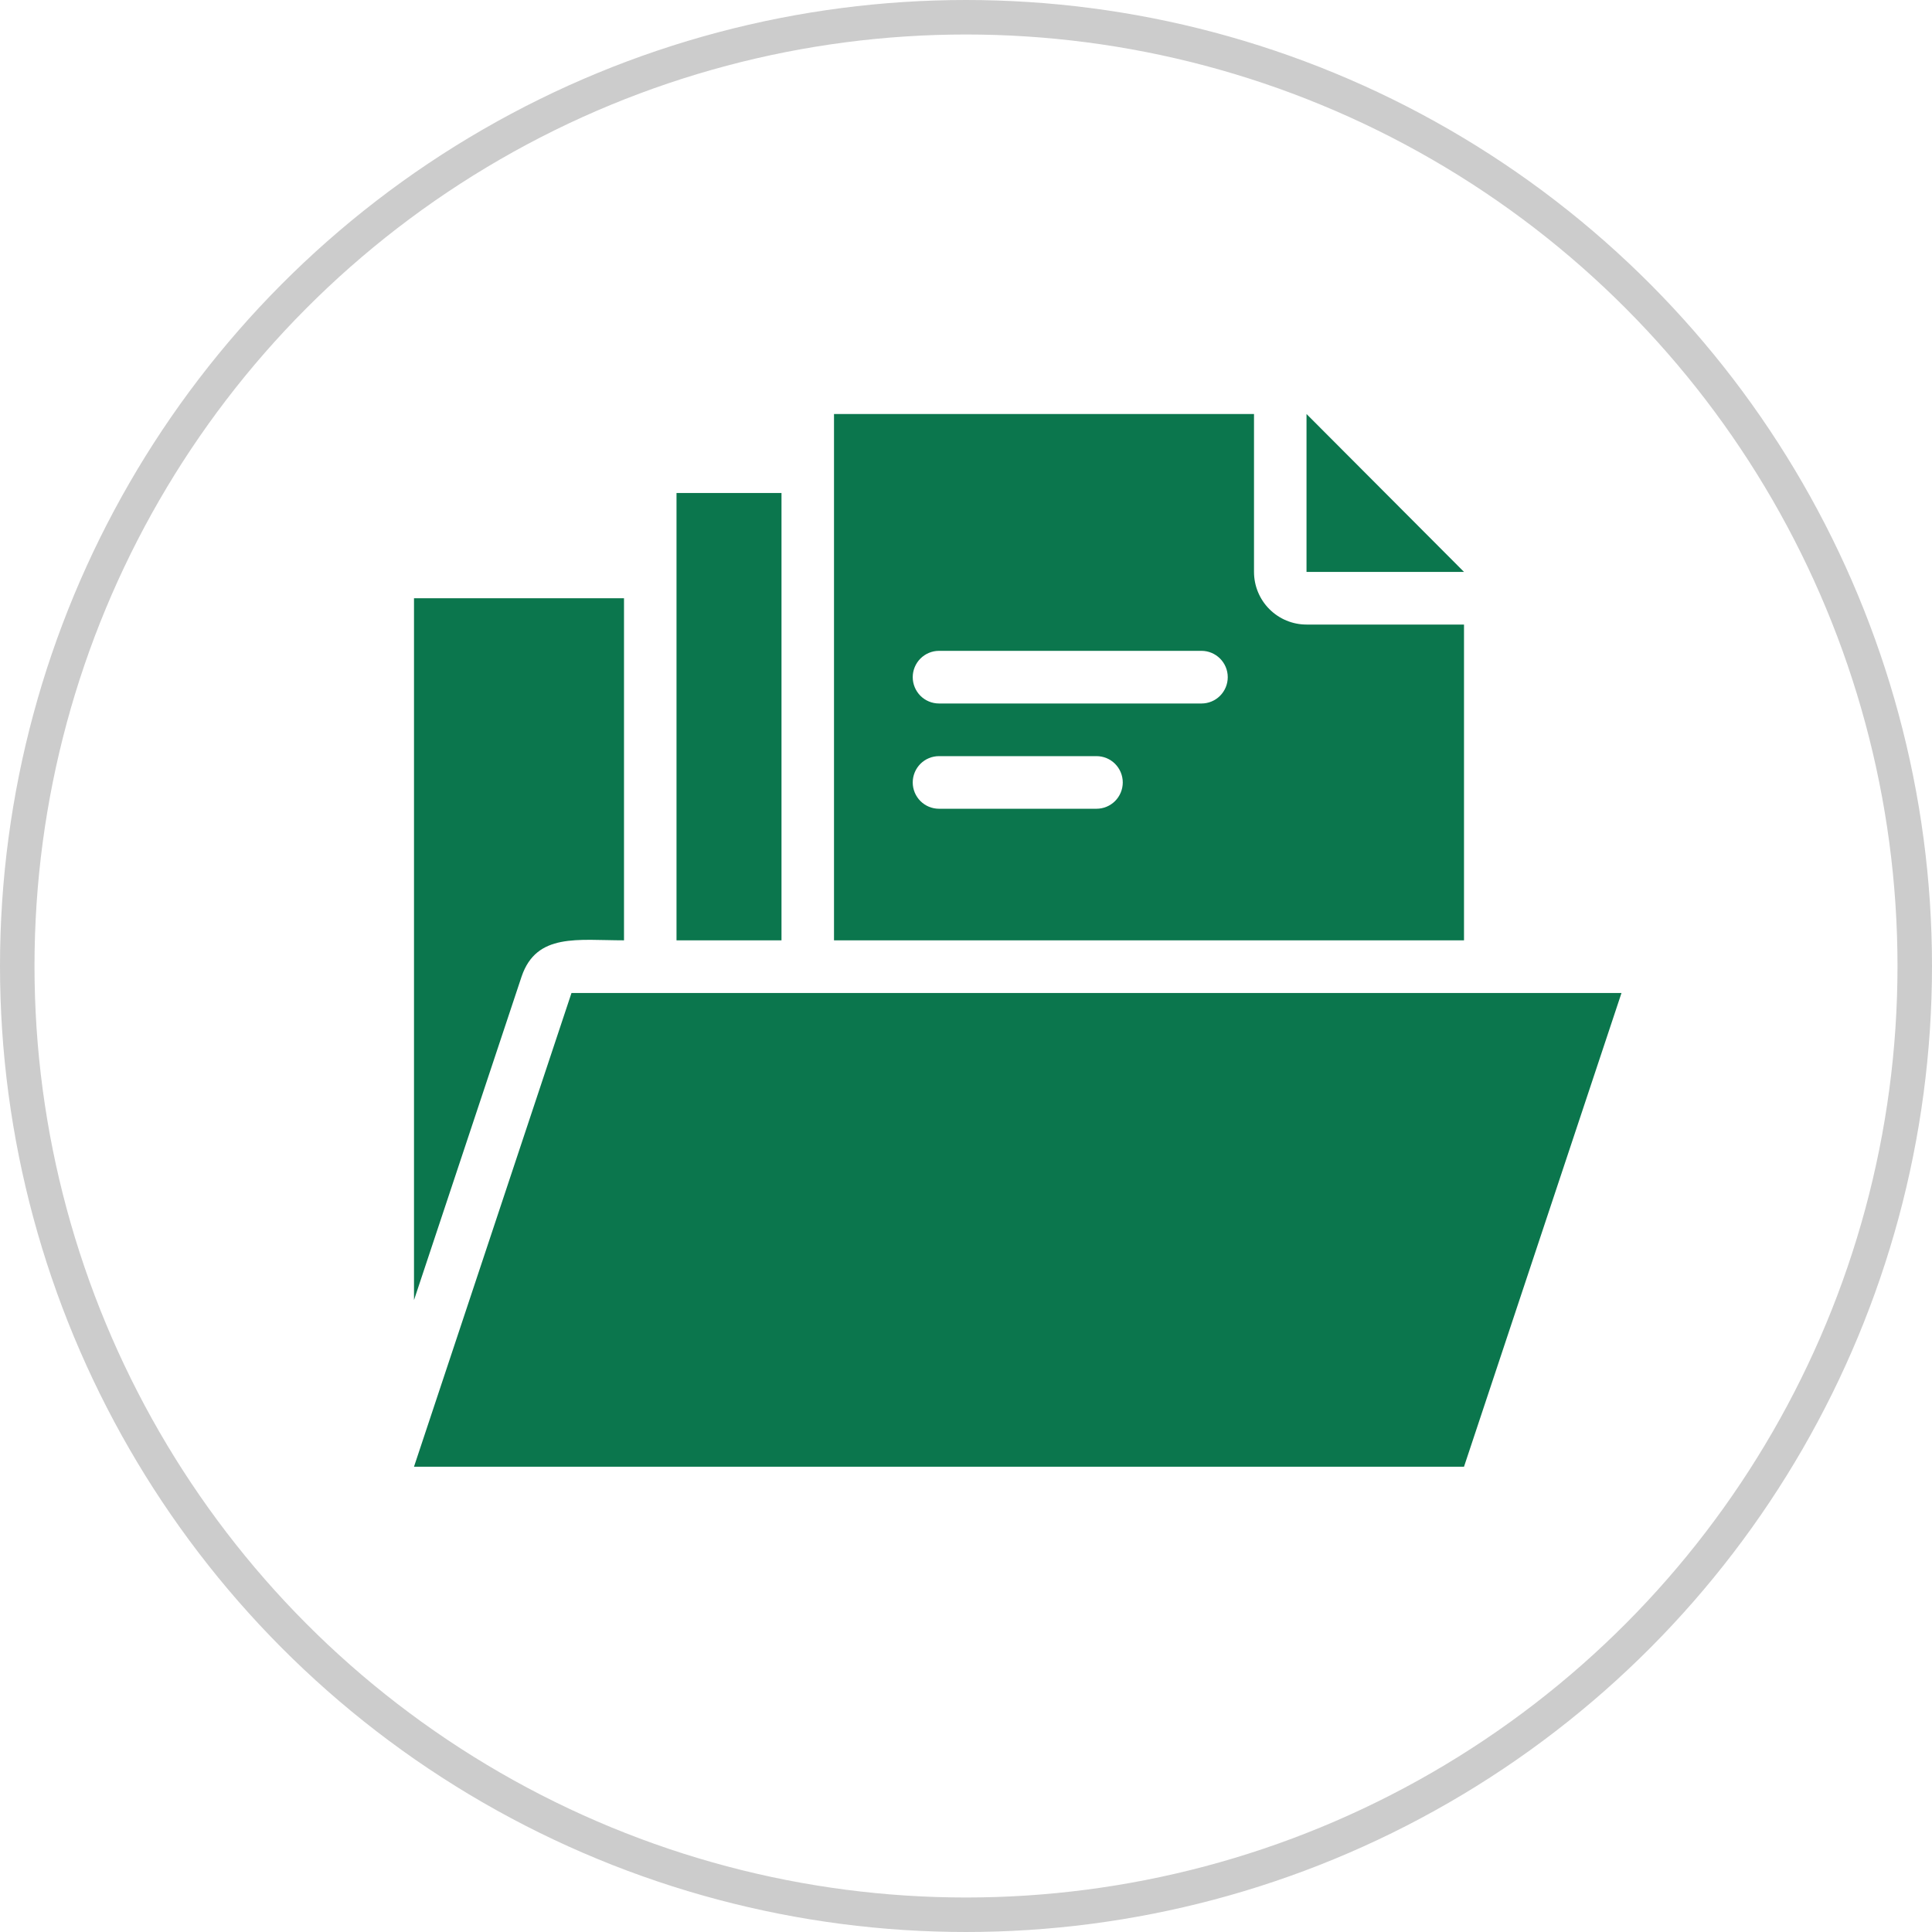
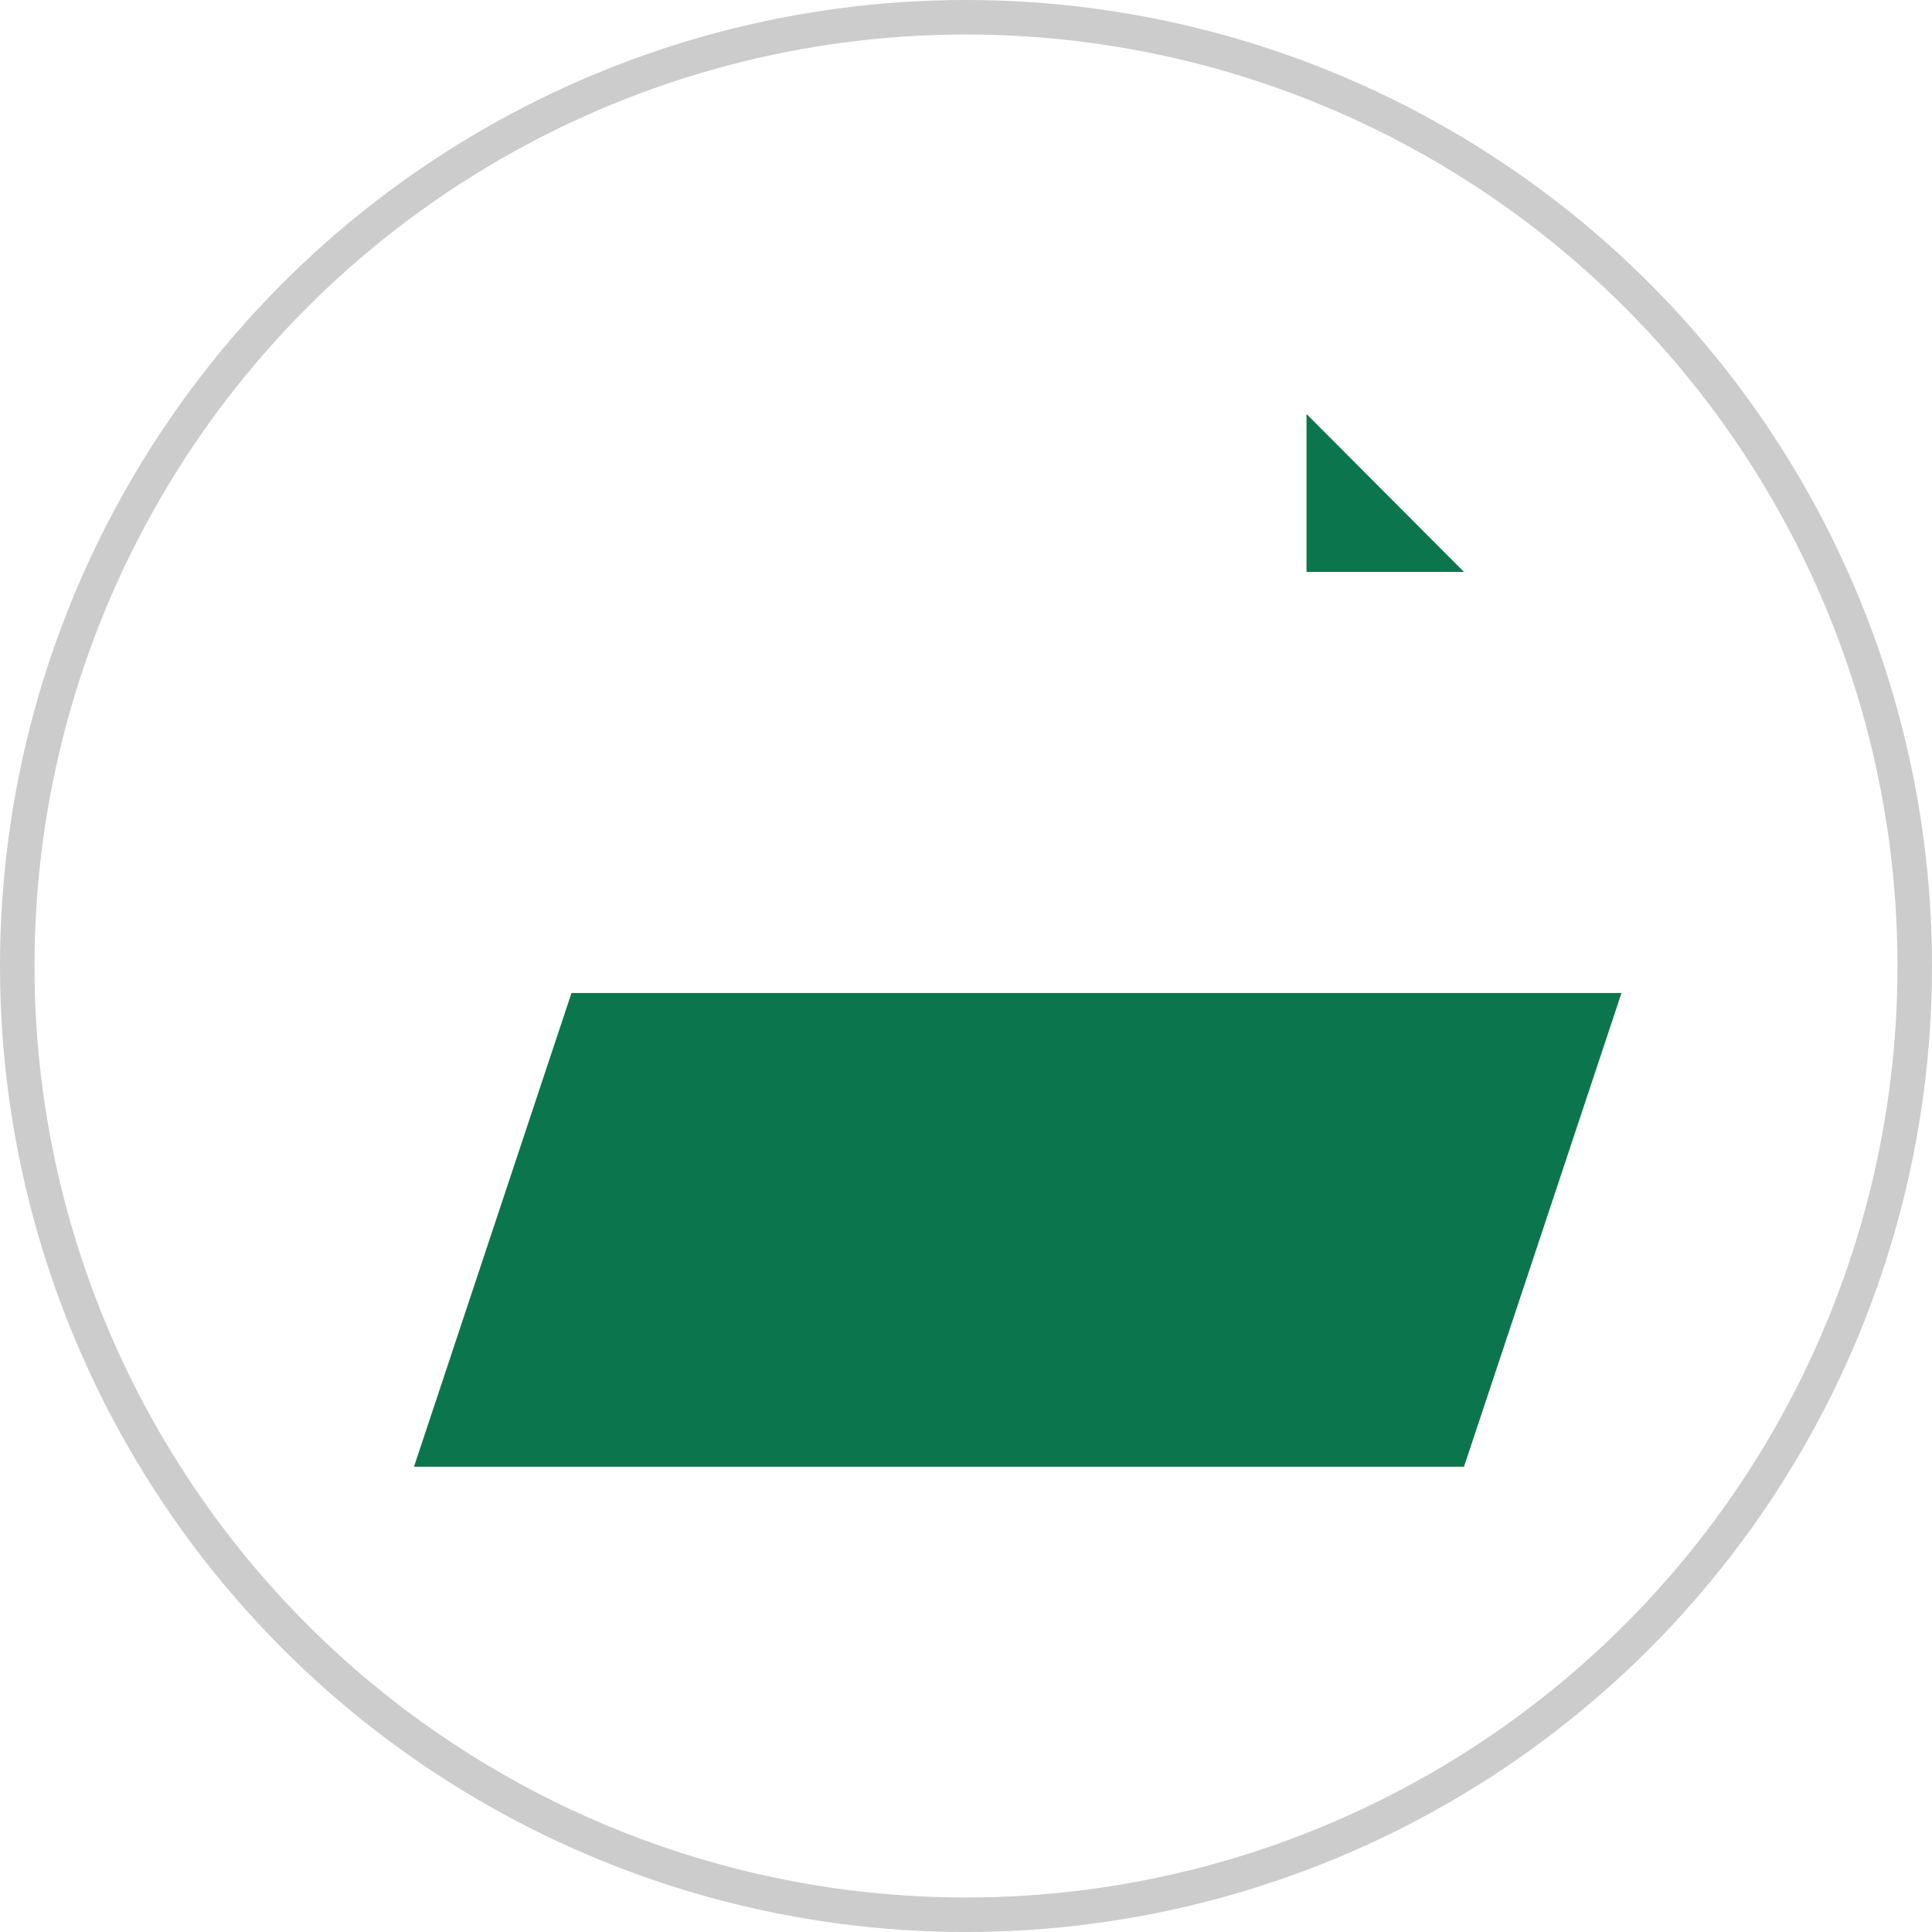
<svg xmlns="http://www.w3.org/2000/svg" width="56" height="56" viewBox="0 0 56 56" fill="none">
  <circle cx="28" cy="28" r="27.5" stroke="#CCCCCC" />
-   <path d="M16.565 28.782L12 42.513H42.435L47 28.782H16.565Z" fill="#0B764D" />
-   <path d="M18.087 27.256V17.34H12V37.684L15.12 28.302C15.553 27.035 16.748 27.256 18.087 27.256ZM42.435 18.103H37.87C37.466 18.103 37.079 17.942 36.794 17.656C36.508 17.37 36.348 16.982 36.348 16.577V12H24.174V27.256H42.435V18.103ZM31.783 23.442H27.217C27.016 23.442 26.822 23.362 26.679 23.219C26.537 23.076 26.456 22.882 26.456 22.68C26.456 22.477 26.537 22.283 26.679 22.14C26.822 21.997 27.016 21.917 27.217 21.917H31.783C31.984 21.917 32.178 21.997 32.321 22.14C32.463 22.283 32.544 22.477 32.544 22.68C32.544 22.882 32.463 23.076 32.321 23.219C32.178 23.362 31.984 23.442 31.783 23.442ZM34.826 20.391H27.217C27.016 20.391 26.822 20.311 26.679 20.168C26.537 20.024 26.456 19.831 26.456 19.628C26.456 19.426 26.537 19.232 26.679 19.089C26.822 18.946 27.016 18.865 27.217 18.865H34.826C35.028 18.865 35.221 18.946 35.364 19.089C35.507 19.232 35.587 19.426 35.587 19.628C35.587 19.831 35.507 20.024 35.364 20.168C35.221 20.311 35.028 20.391 34.826 20.391ZM19.609 14.289H22.652V27.256H19.609V14.289Z" fill="#0B764D" />
+   <path d="M16.565 28.782L12 42.513H42.435L47 28.782Z" fill="#0B764D" />
  <path d="M37.87 12V16.577H42.435L37.87 12Z" fill="#0B764D" />
</svg>